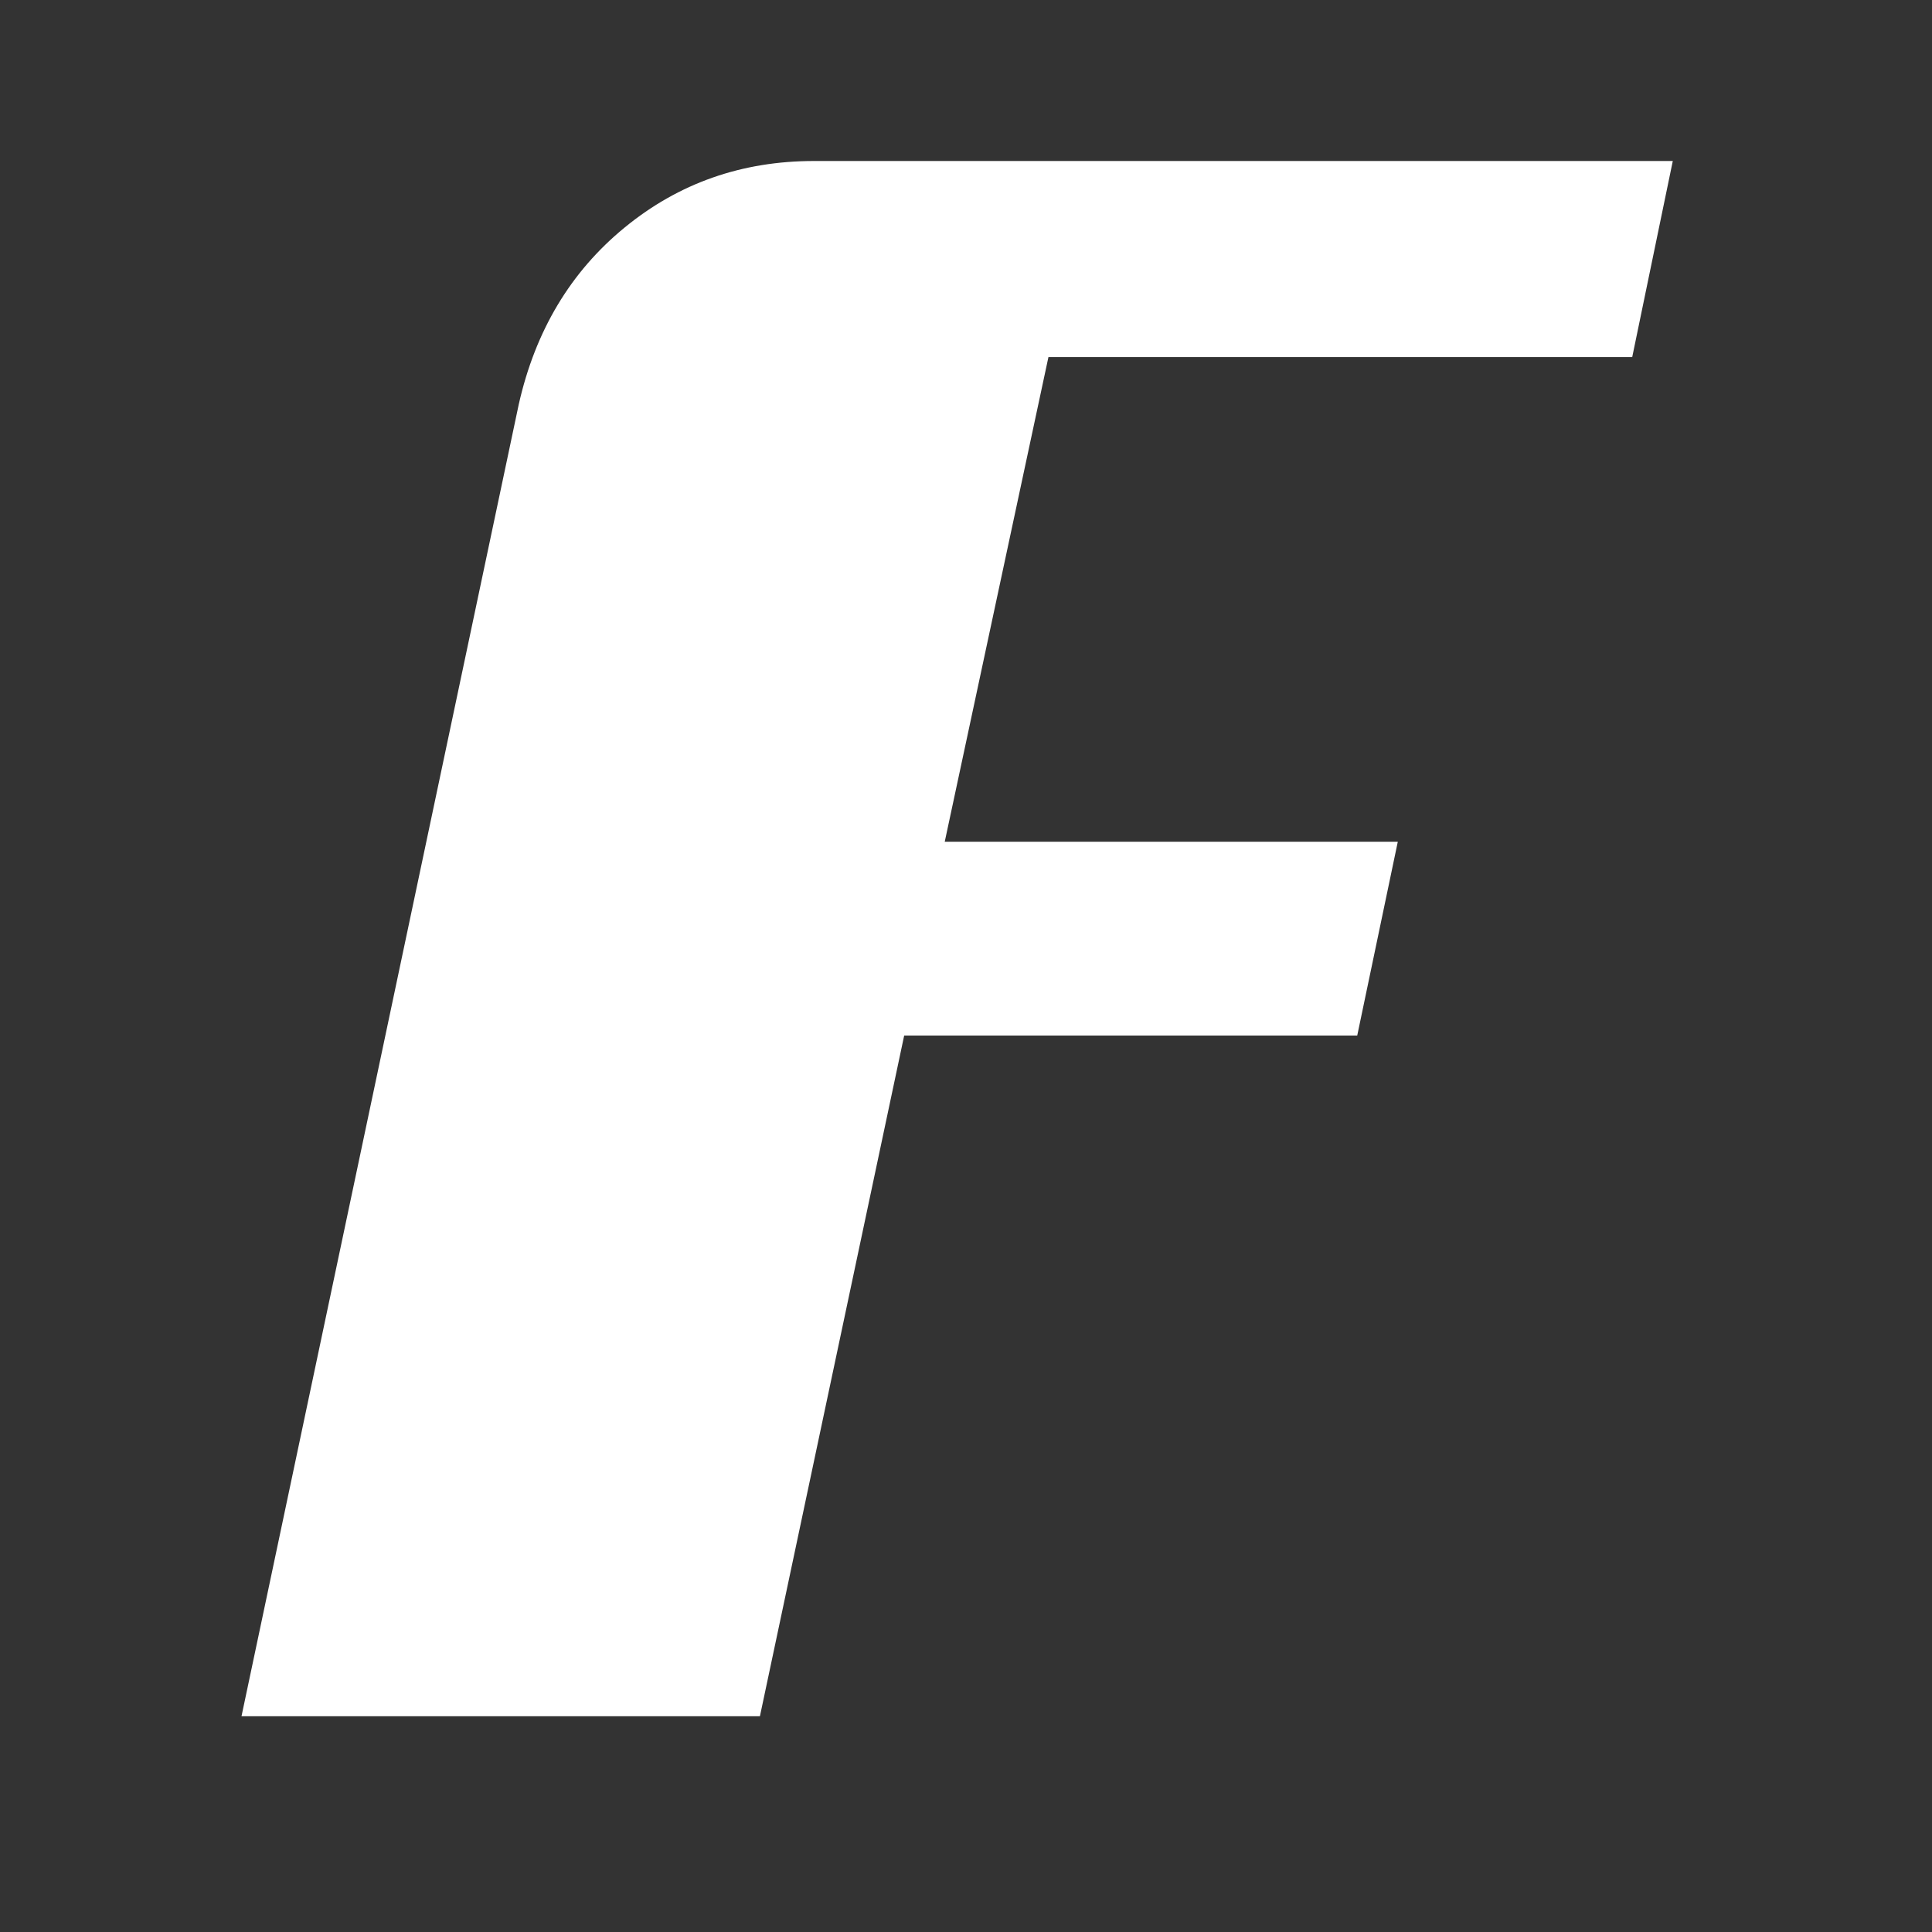
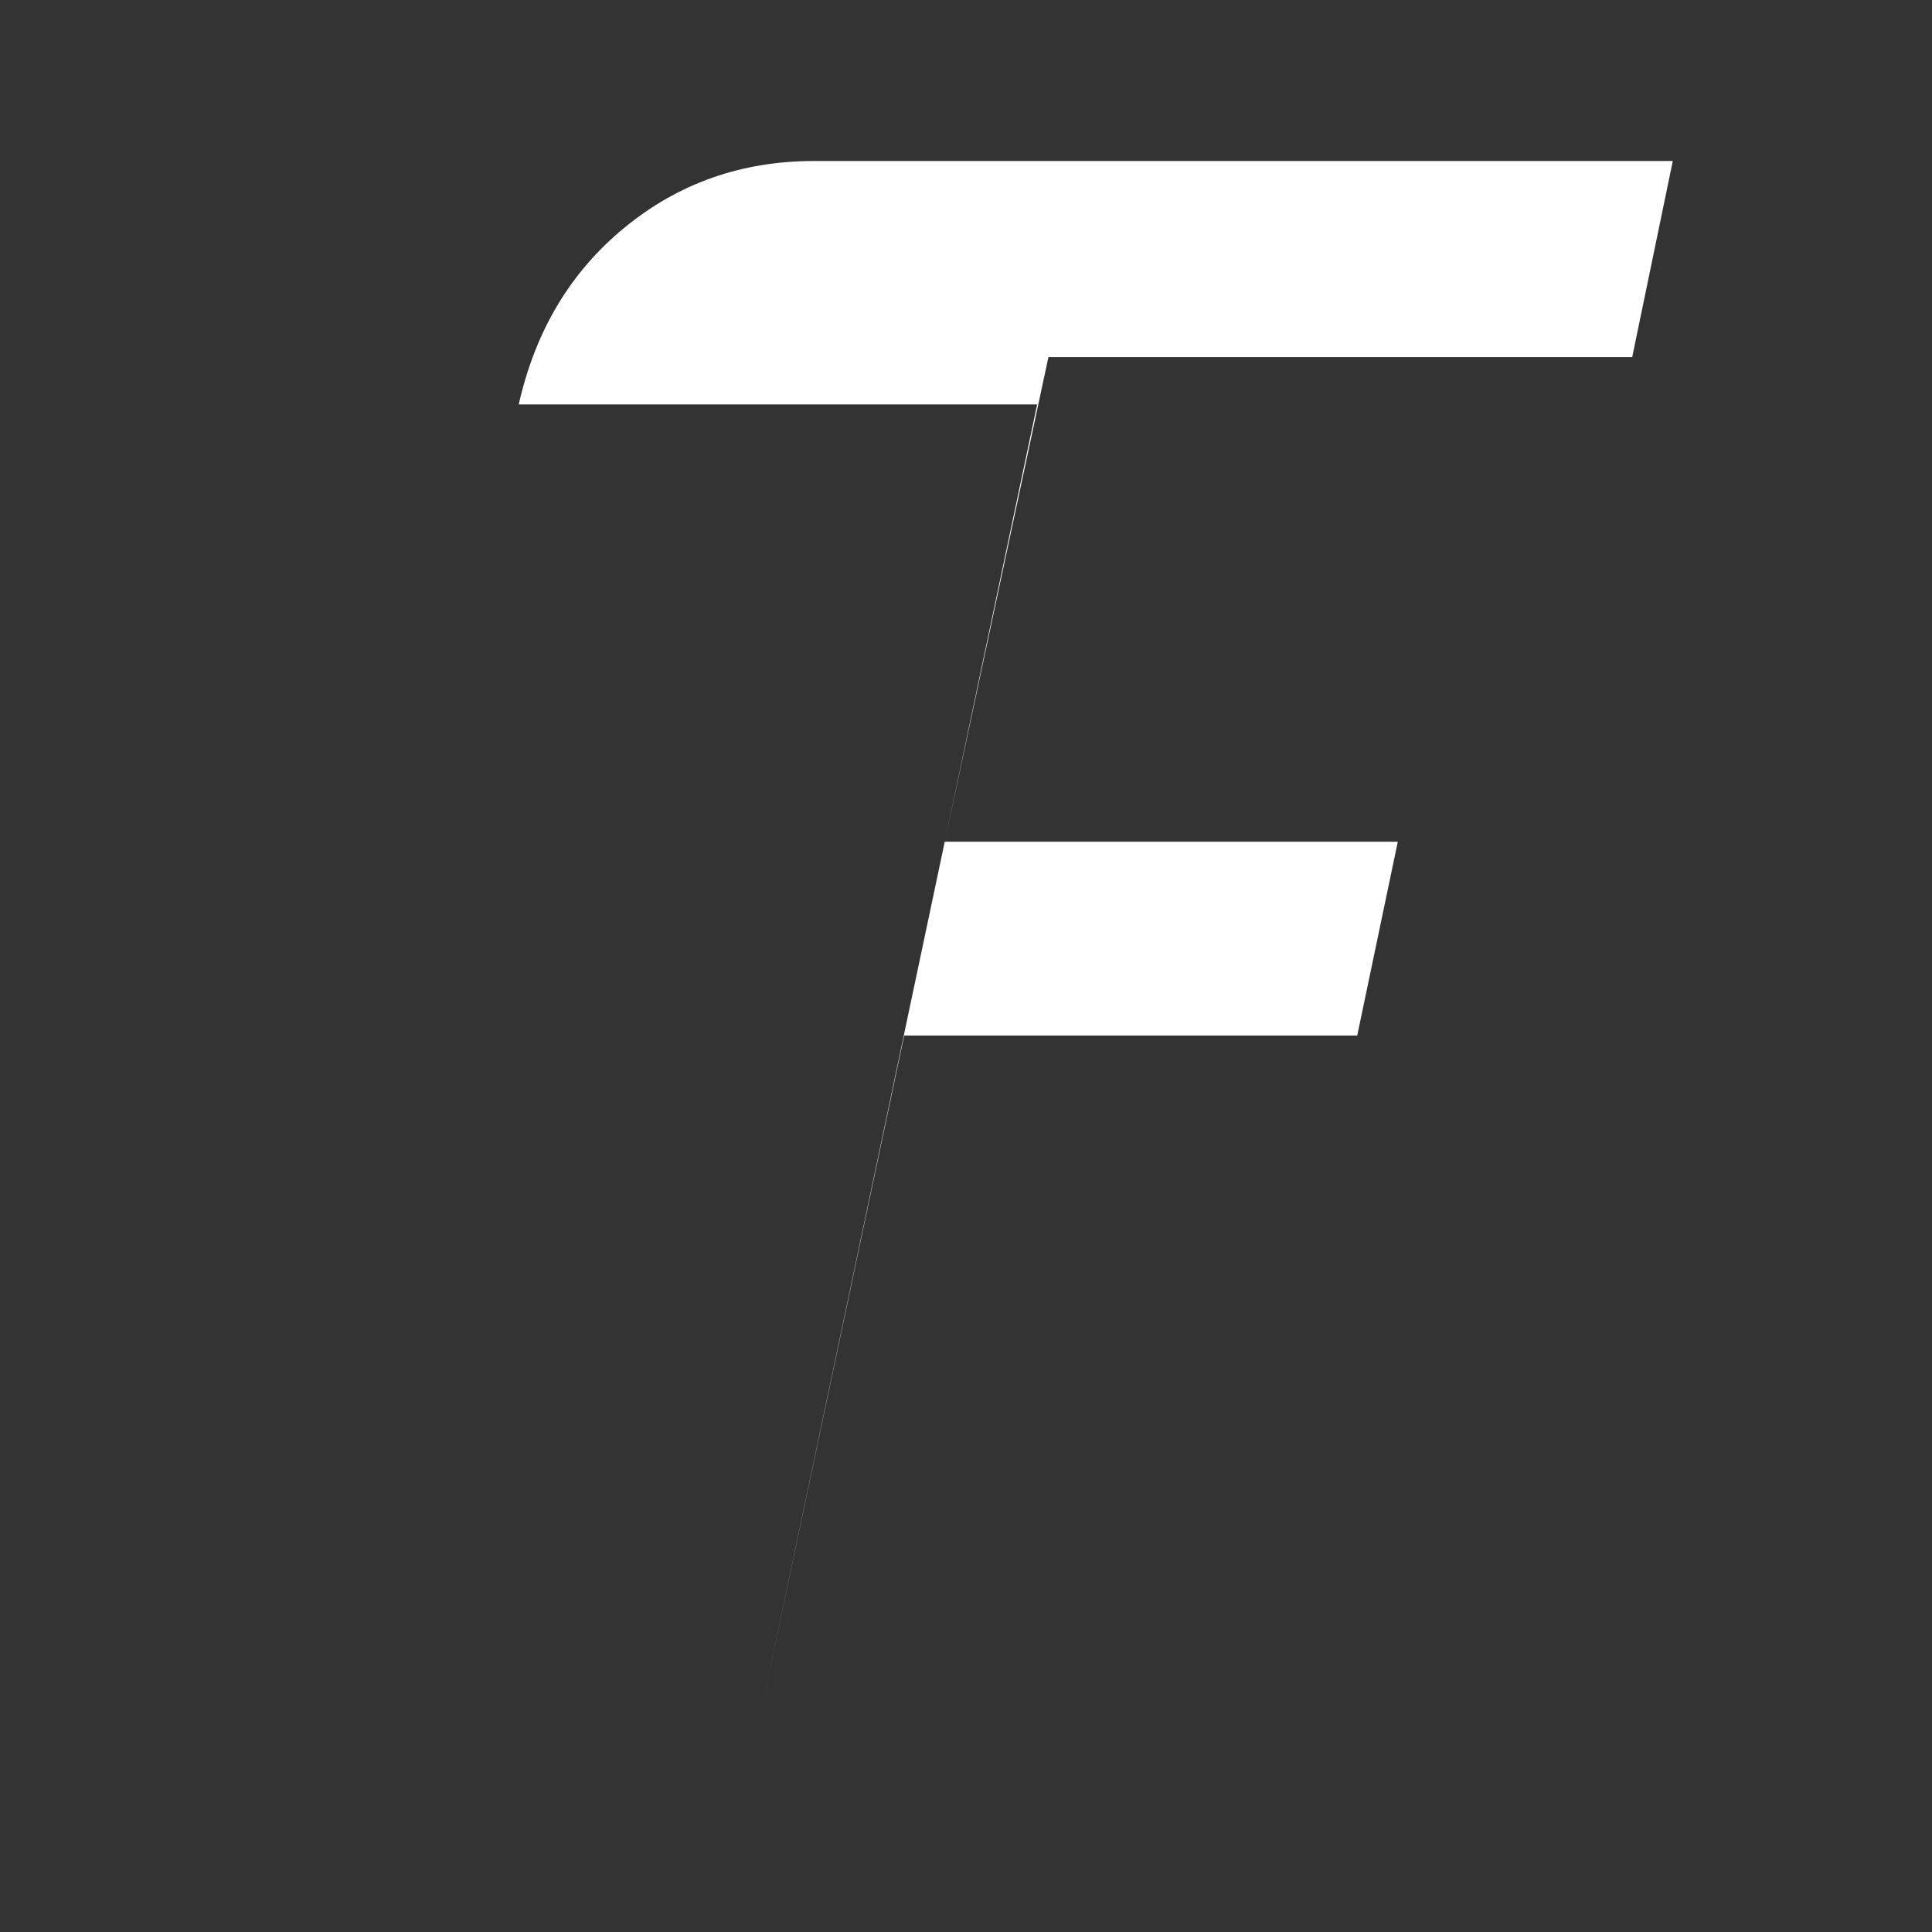
<svg xmlns="http://www.w3.org/2000/svg" width="24" height="24">
  <rect width="100%" height="100%" fill="#333333" stroke="none" />
-   <path d="M9.44 21.32l1.792-8.456h5.628l.504-2.408h-5.628l1.288-6.02h7.252L20.78 2H10.112c-.896 0-1.68.275-2.352.826-.672.55-1.11 1.283-1.316 2.198L3 21.32h6.44z" fill="#fff" fill-rule="nonzero" />
+   <path d="M9.44 21.32l1.792-8.456h5.628l.504-2.408h-5.628l1.288-6.02h7.252L20.78 2H10.112c-.896 0-1.68.275-2.352.826-.672.55-1.11 1.283-1.316 2.198h6.44z" fill="#fff" fill-rule="nonzero" />
</svg>